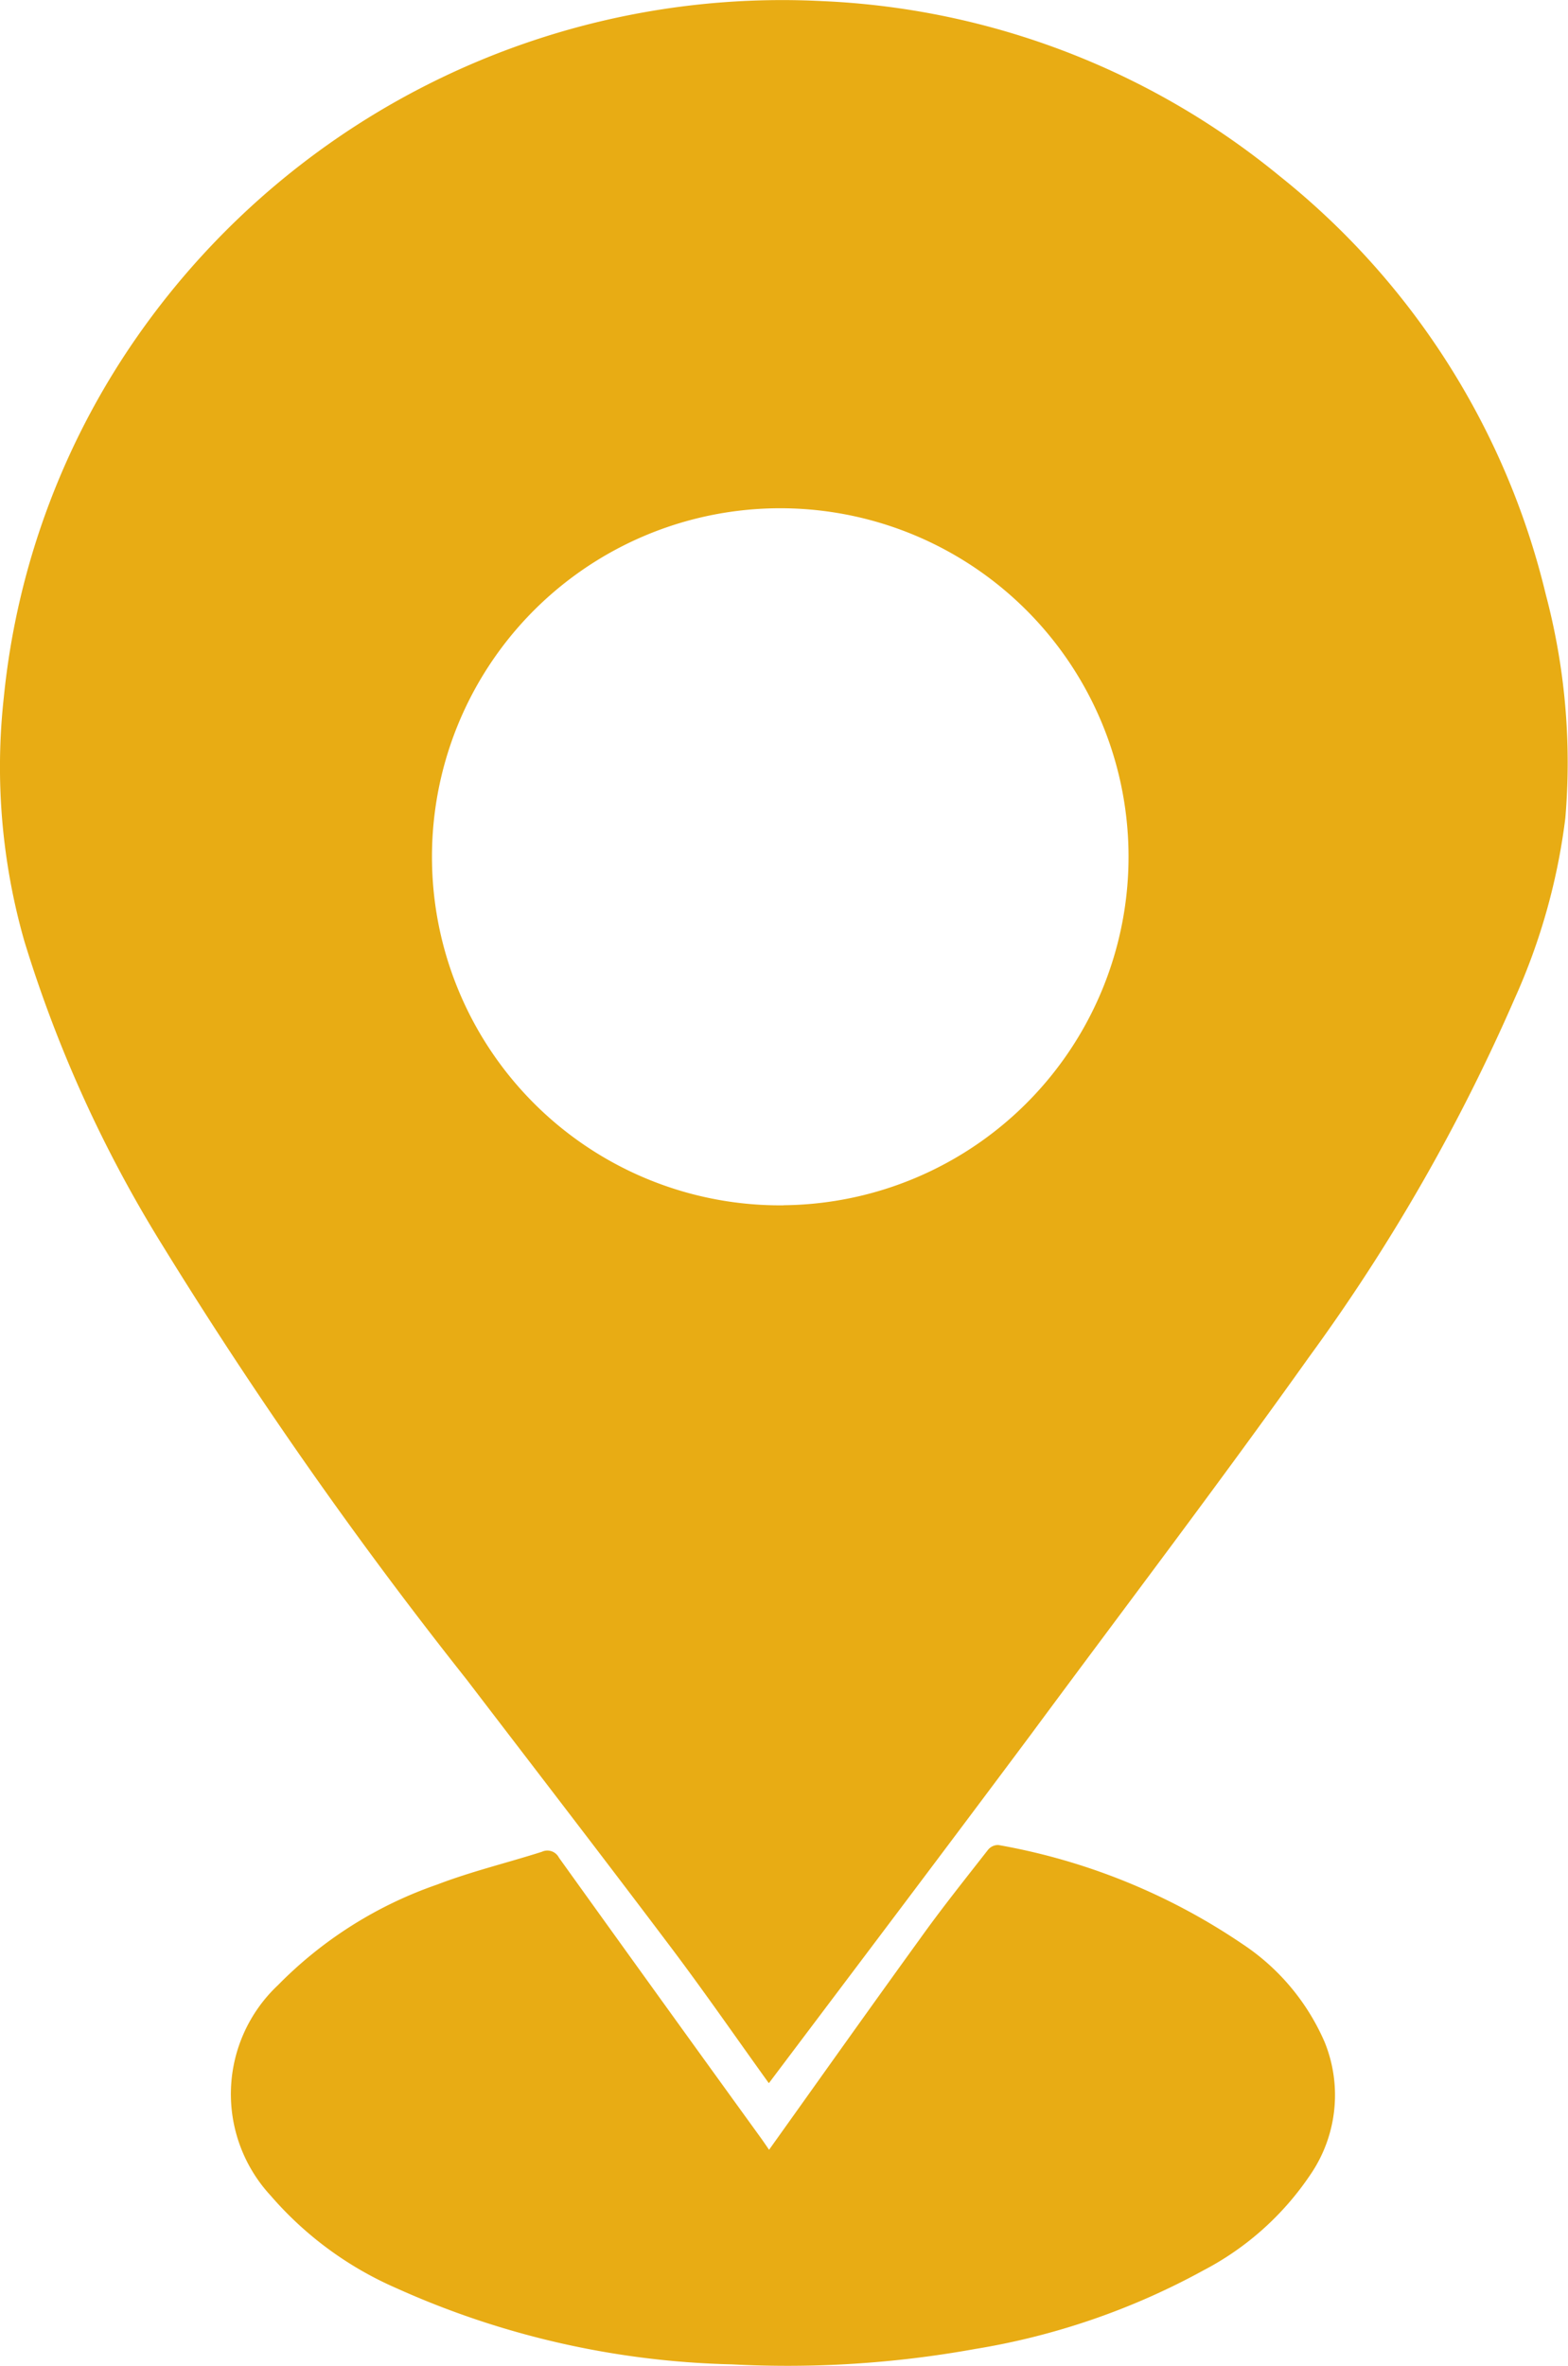
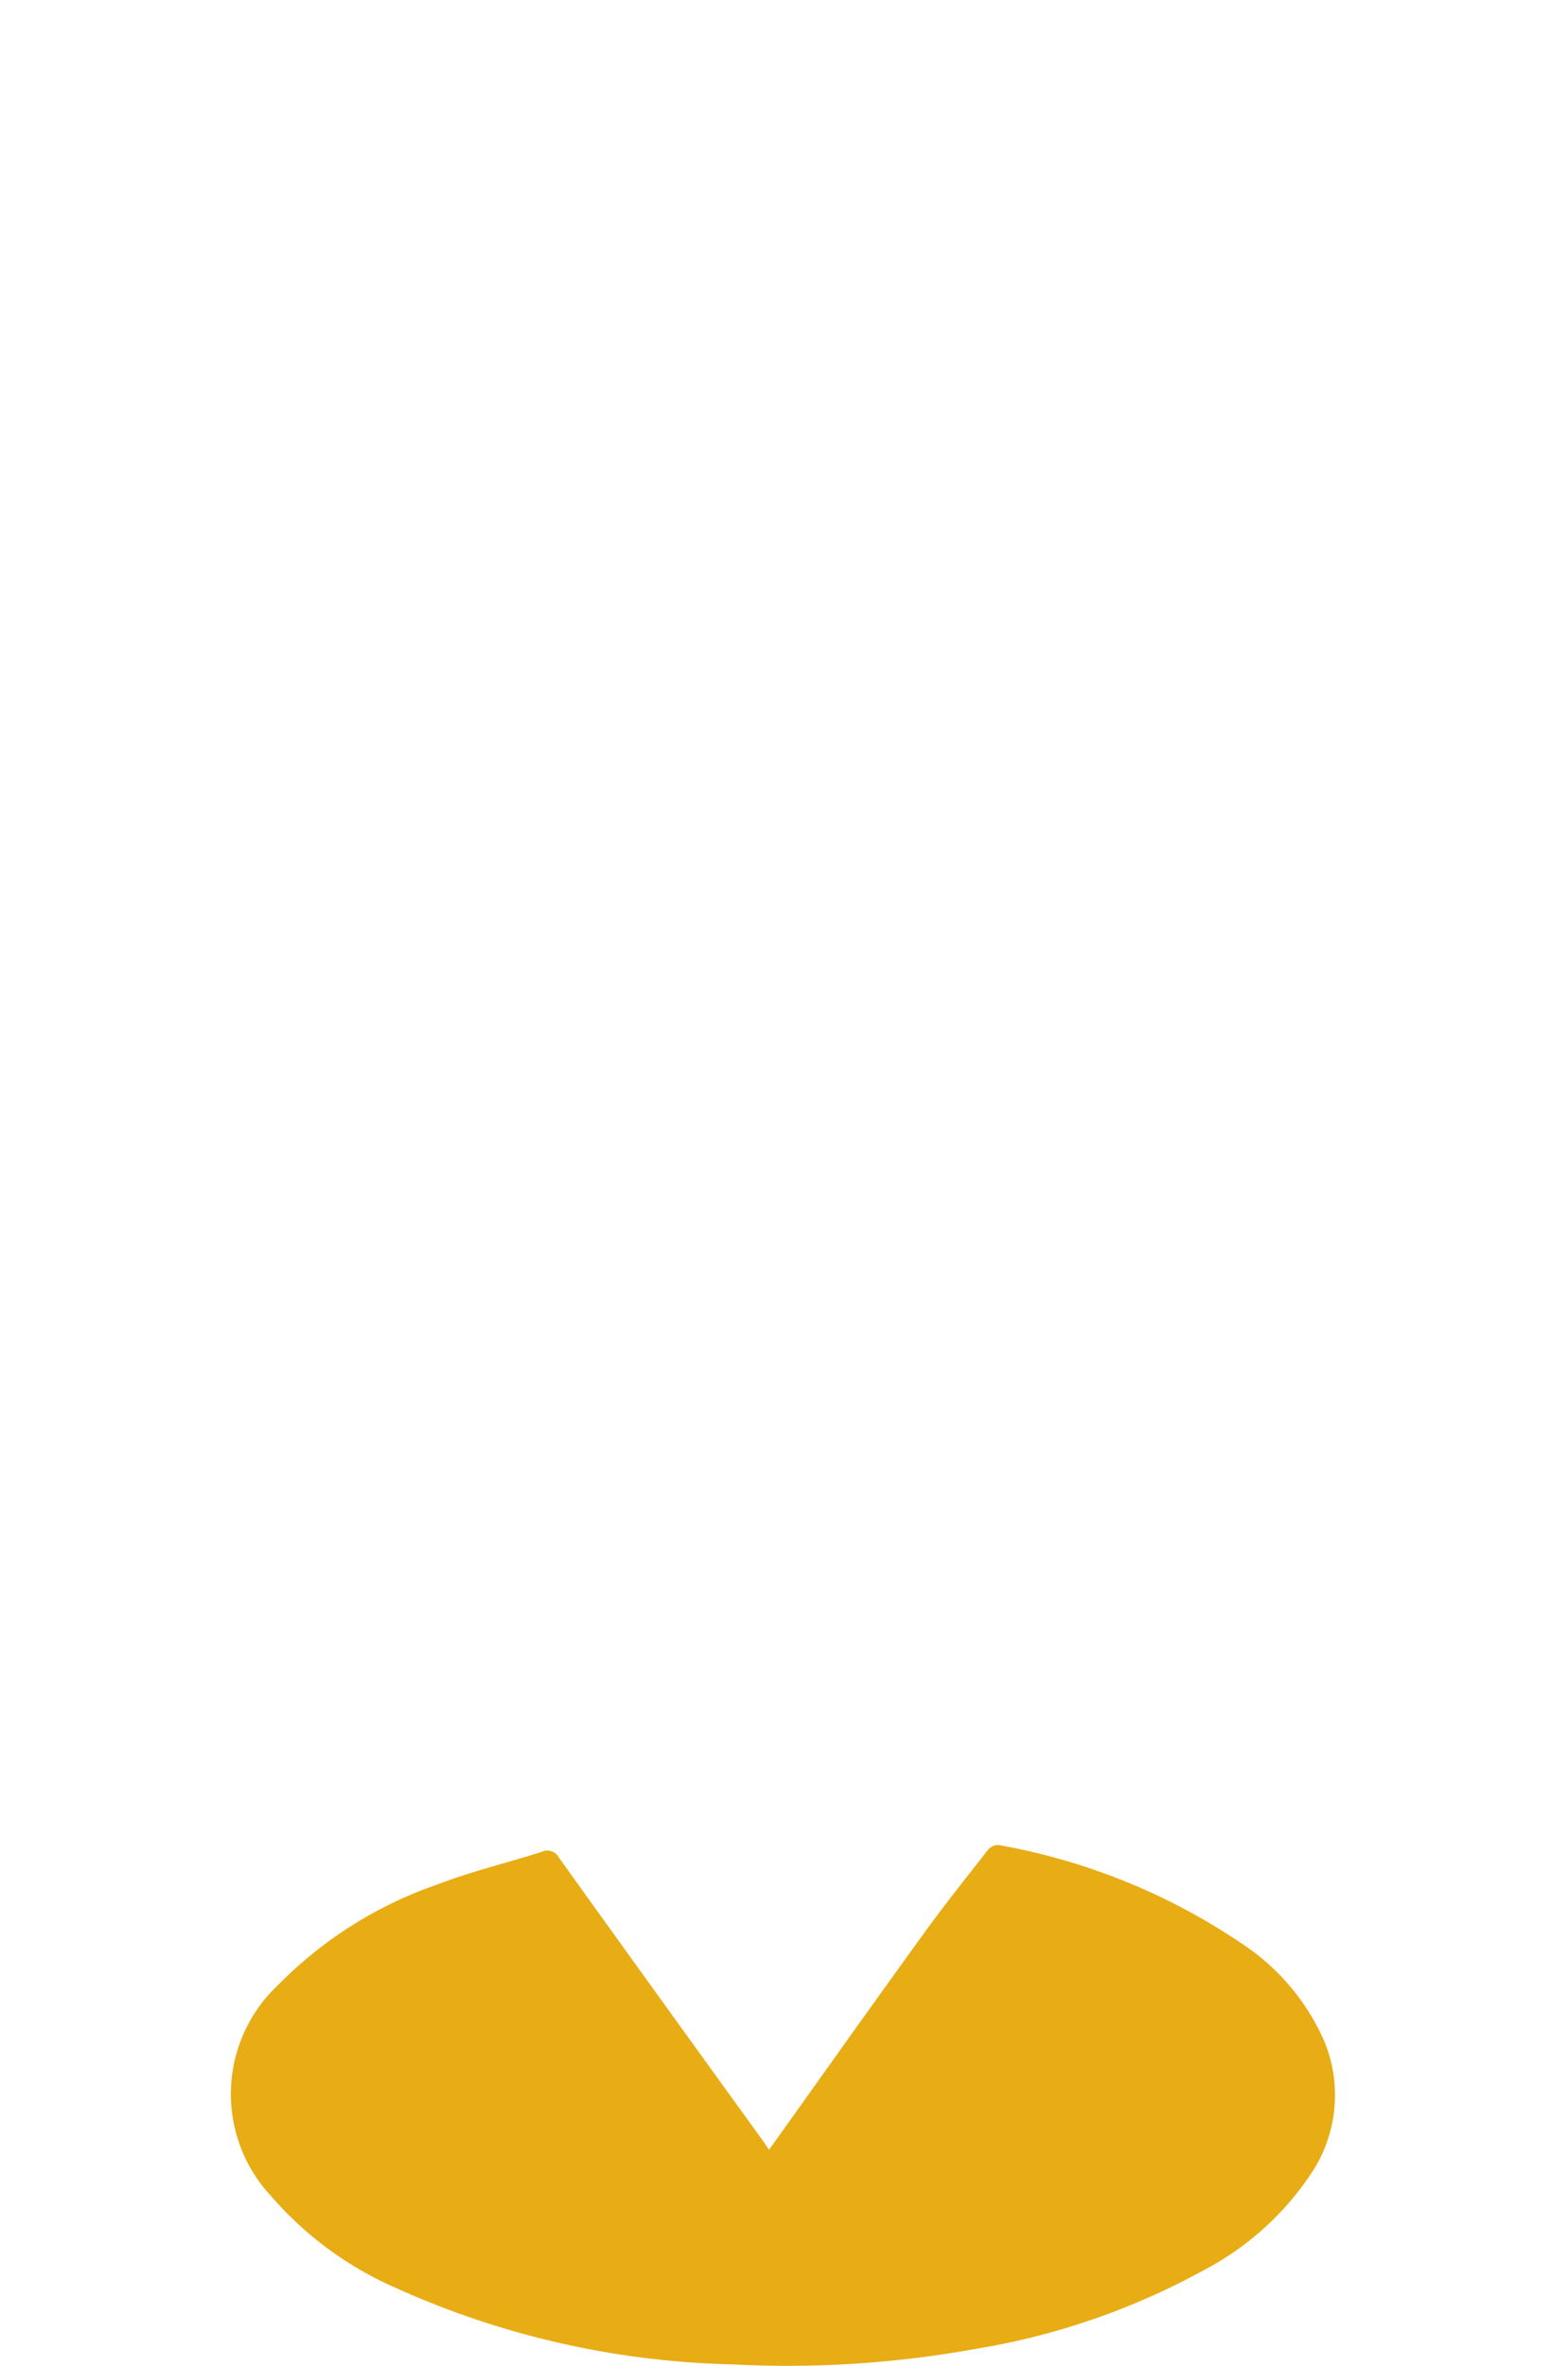
<svg xmlns="http://www.w3.org/2000/svg" width="15.244" height="22.988" viewBox="0 0 15.244 22.988">
  <defs>
    <clipPath id="clip-path">
      <rect id="Rectangle_42" data-name="Rectangle 42" width="15.244" height="22.988" fill="#e8ac14" />
    </clipPath>
  </defs>
  <g id="Group_54" data-name="Group 54" clip-path="url(#clip-path)">
-     <path id="Path_62" data-name="Path 62" d="M7.473,20.239c-.306-.425-.618-.876-.947-1.313-.658-.873-1.325-1.738-1.989-2.606A43.584,43.584,0,0,1,1.579,12.1,12.581,12.581,0,0,1,.237,9.146a6.158,6.158,0,0,1-.2-2.369,7.408,7.408,0,0,1,1.371-3.61A7.647,7.647,0,0,1,8,.012a7.521,7.521,0,0,1,4.441,1.7,7.412,7.412,0,0,1,2.587,4.065,6.366,6.366,0,0,1,.19,2.173A6.076,6.076,0,0,1,14.727,9.7a18.272,18.272,0,0,1-2,3.485c-.88,1.236-1.8,2.445-2.7,3.662-.846,1.134-1.7,2.263-2.549,3.39m.142-8.526A3.386,3.386,0,1,0,4.2,8.376a3.385,3.385,0,0,0,3.416,3.336" transform="translate(0 -0.001)" fill="#e8ac14" />
    <path id="Path_63" data-name="Path 63" d="M17.274,99.3c.488-.683.972-1.366,1.463-2.044.214-.3.441-.583.666-.871a.126.126,0,0,1,.1-.046,6.117,6.117,0,0,1,2.373.962,2.181,2.181,0,0,1,.8.955,1.368,1.368,0,0,1-.141,1.288,2.824,2.824,0,0,1-1.035.926,6.939,6.939,0,0,1-2.225.766,10.248,10.248,0,0,1-2.362.149,8.4,8.4,0,0,1-3.264-.741,3.414,3.414,0,0,1-1.222-.9A1.452,1.452,0,0,1,12.5,97.7a4,4,0,0,1,1.548-.977c.331-.127.678-.21,1.017-.318a.126.126,0,0,1,.166.057q.981,1.367,1.968,2.73c.029.041.057.082.076.11" transform="translate(-9.797 -78.413)" fill="#e8ac14" />
  </g>
</svg>